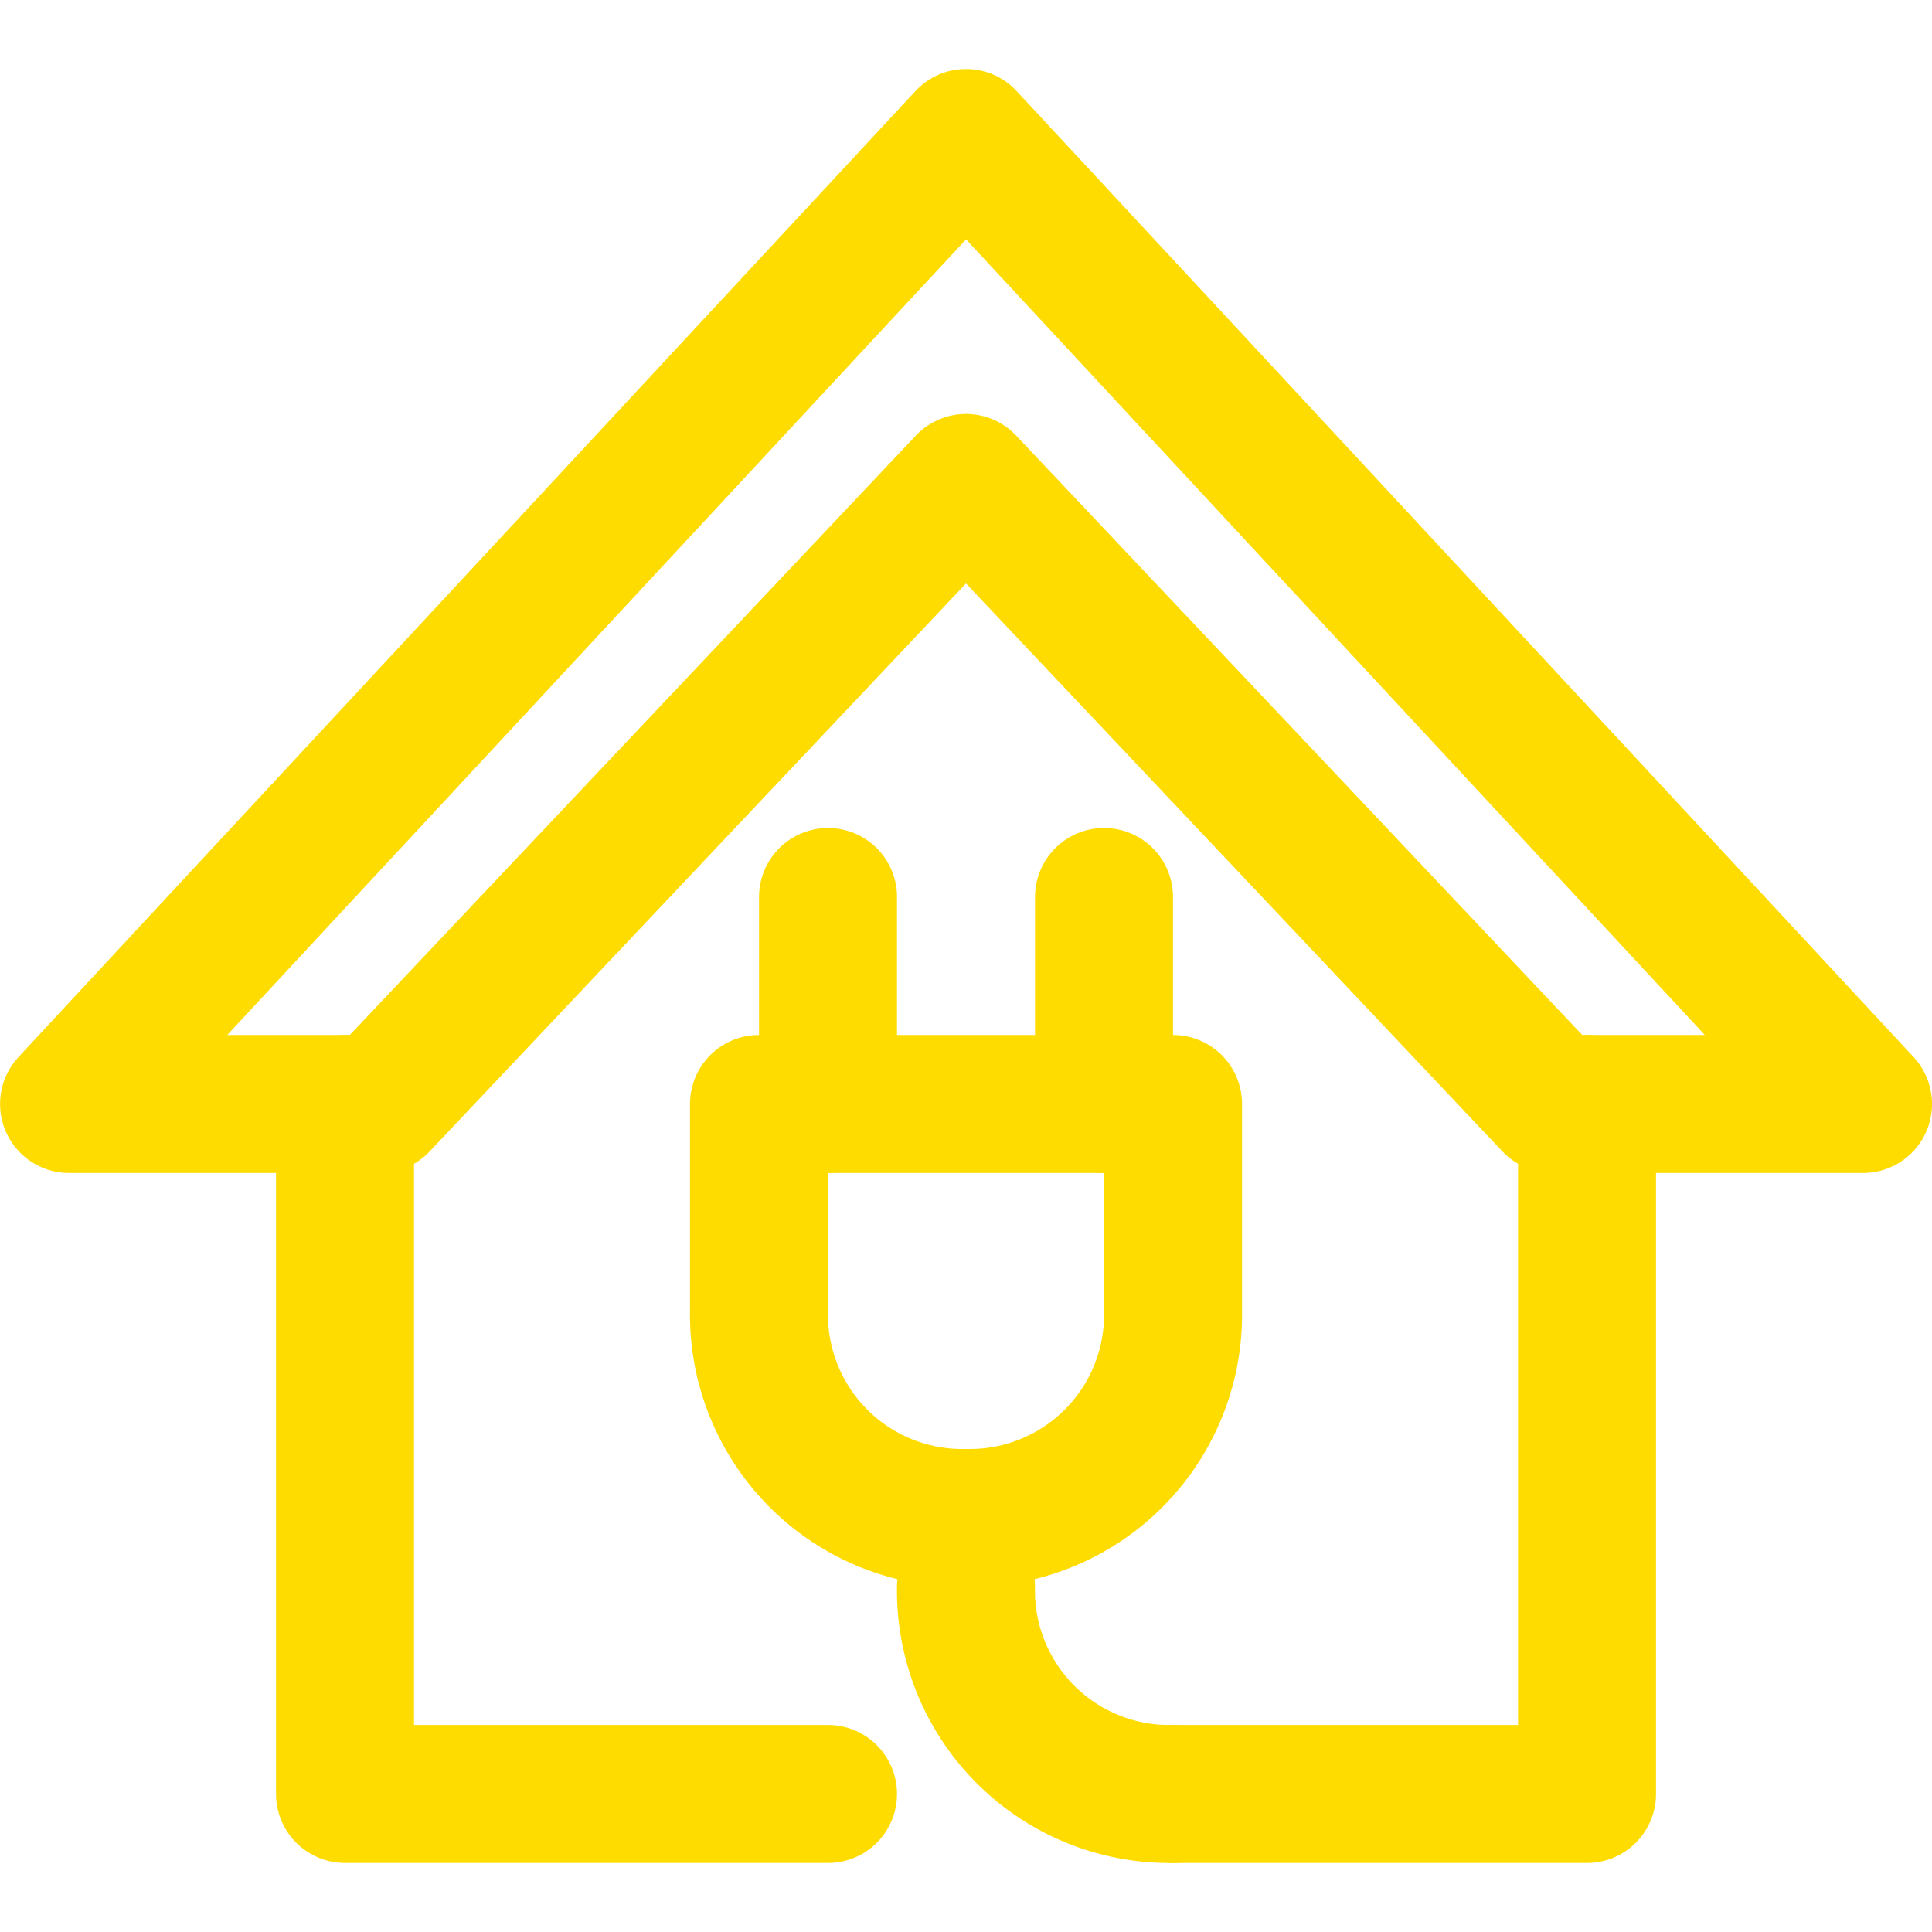
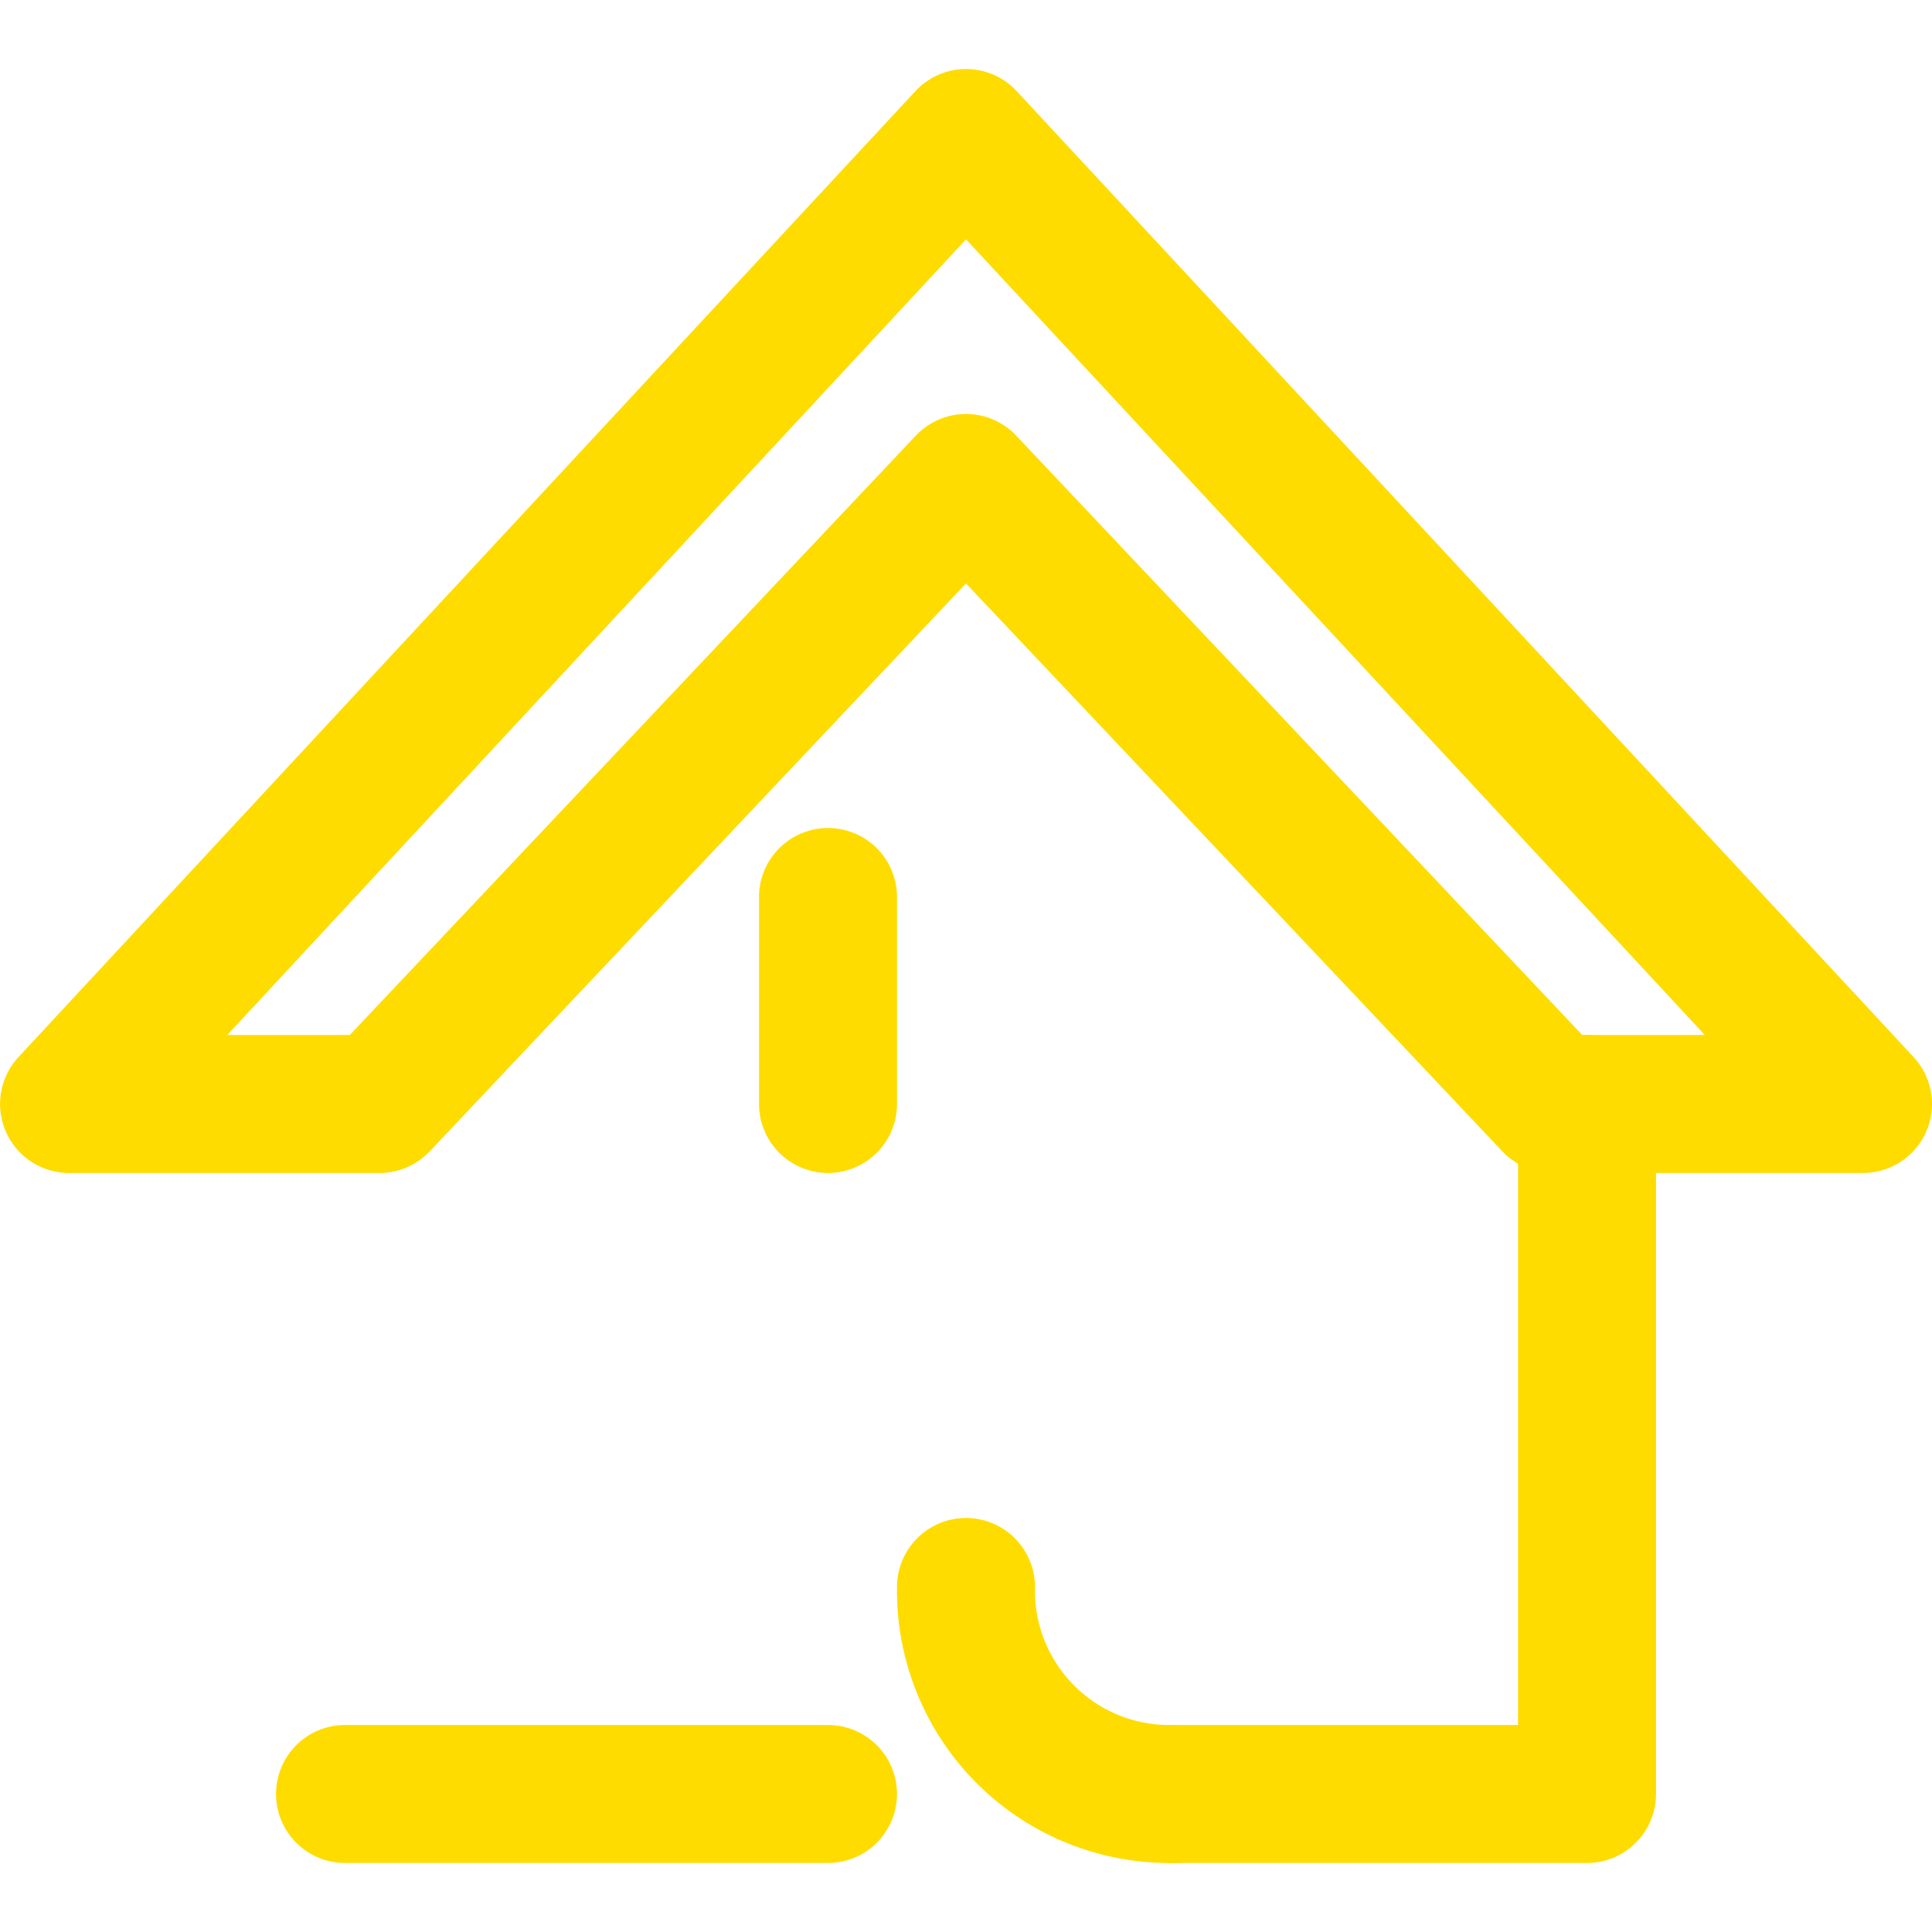
<svg xmlns="http://www.w3.org/2000/svg" width="50" height="50" viewBox="0 0 50 50">
  <defs>
    <clipPath id="clip-path">
      <rect id="Retângulo_342" data-name="Retângulo 342" width="50" height="50" transform="translate(-1143 3093)" fill="#fff" />
    </clipPath>
  </defs>
  <g id="Cabinetes_Primérios_MT_AT" data-name="Cabinetes Primérios MT/AT" transform="translate(1143 -3093)" clip-path="url(#clip-path)">
    <g id="_6588943_construction_electricity_home_power_icon" data-name="6588943_construction_electricity_home_power_icon" transform="translate(-1146.571 3089.428)">
      <path id="Caminho_221" data-name="Caminho 221" d="M28.571,16.071,43.75,32.143h8.036l-23.214-25-23.214,25h8.036Z" fill="none" stroke="#ffdc00" stroke-linecap="round" stroke-linejoin="round" stroke-miterlimit="10" stroke-width="3.571" />
-       <path id="Caminho_222" data-name="Caminho 222" d="M28.571,42.857h0A5.262,5.262,0,0,1,23.214,37.5V32.143H33.929V37.5A5.262,5.262,0,0,1,28.571,42.857Z" fill="none" stroke="#ffdc00" stroke-linecap="round" stroke-linejoin="round" stroke-miterlimit="10" stroke-width="3.571" />
      <line id="Linha_24" data-name="Linha 24" y2="5.357" transform="translate(25 26.786)" fill="none" stroke="#ffdc00" stroke-linecap="round" stroke-linejoin="round" stroke-miterlimit="10" stroke-width="3.571" />
-       <line id="Linha_25" data-name="Linha 25" y2="5.357" transform="translate(32.143 26.786)" fill="none" stroke="#ffdc00" stroke-linecap="round" stroke-linejoin="round" stroke-miterlimit="10" stroke-width="3.571" />
      <path id="Caminho_223" data-name="Caminho 223" d="M28.571,44.643h0A5.262,5.262,0,0,0,33.929,50h0" fill="none" stroke="#ffdc00" stroke-linecap="round" stroke-linejoin="round" stroke-miterlimit="10" stroke-width="3.571" />
-       <path id="Caminho_224" data-name="Caminho 224" d="M25,50H12.5V32.143" fill="none" stroke="#ffdc00" stroke-linecap="round" stroke-linejoin="round" stroke-miterlimit="10" stroke-width="3.571" />
+       <path id="Caminho_224" data-name="Caminho 224" d="M25,50H12.5" fill="none" stroke="#ffdc00" stroke-linecap="round" stroke-linejoin="round" stroke-miterlimit="10" stroke-width="3.571" />
      <path id="Caminho_225" data-name="Caminho 225" d="M44.643,32.143V50H33.929" fill="none" stroke="#ffdc00" stroke-linecap="round" stroke-linejoin="round" stroke-miterlimit="10" stroke-width="3.571" />
    </g>
  </g>
</svg>